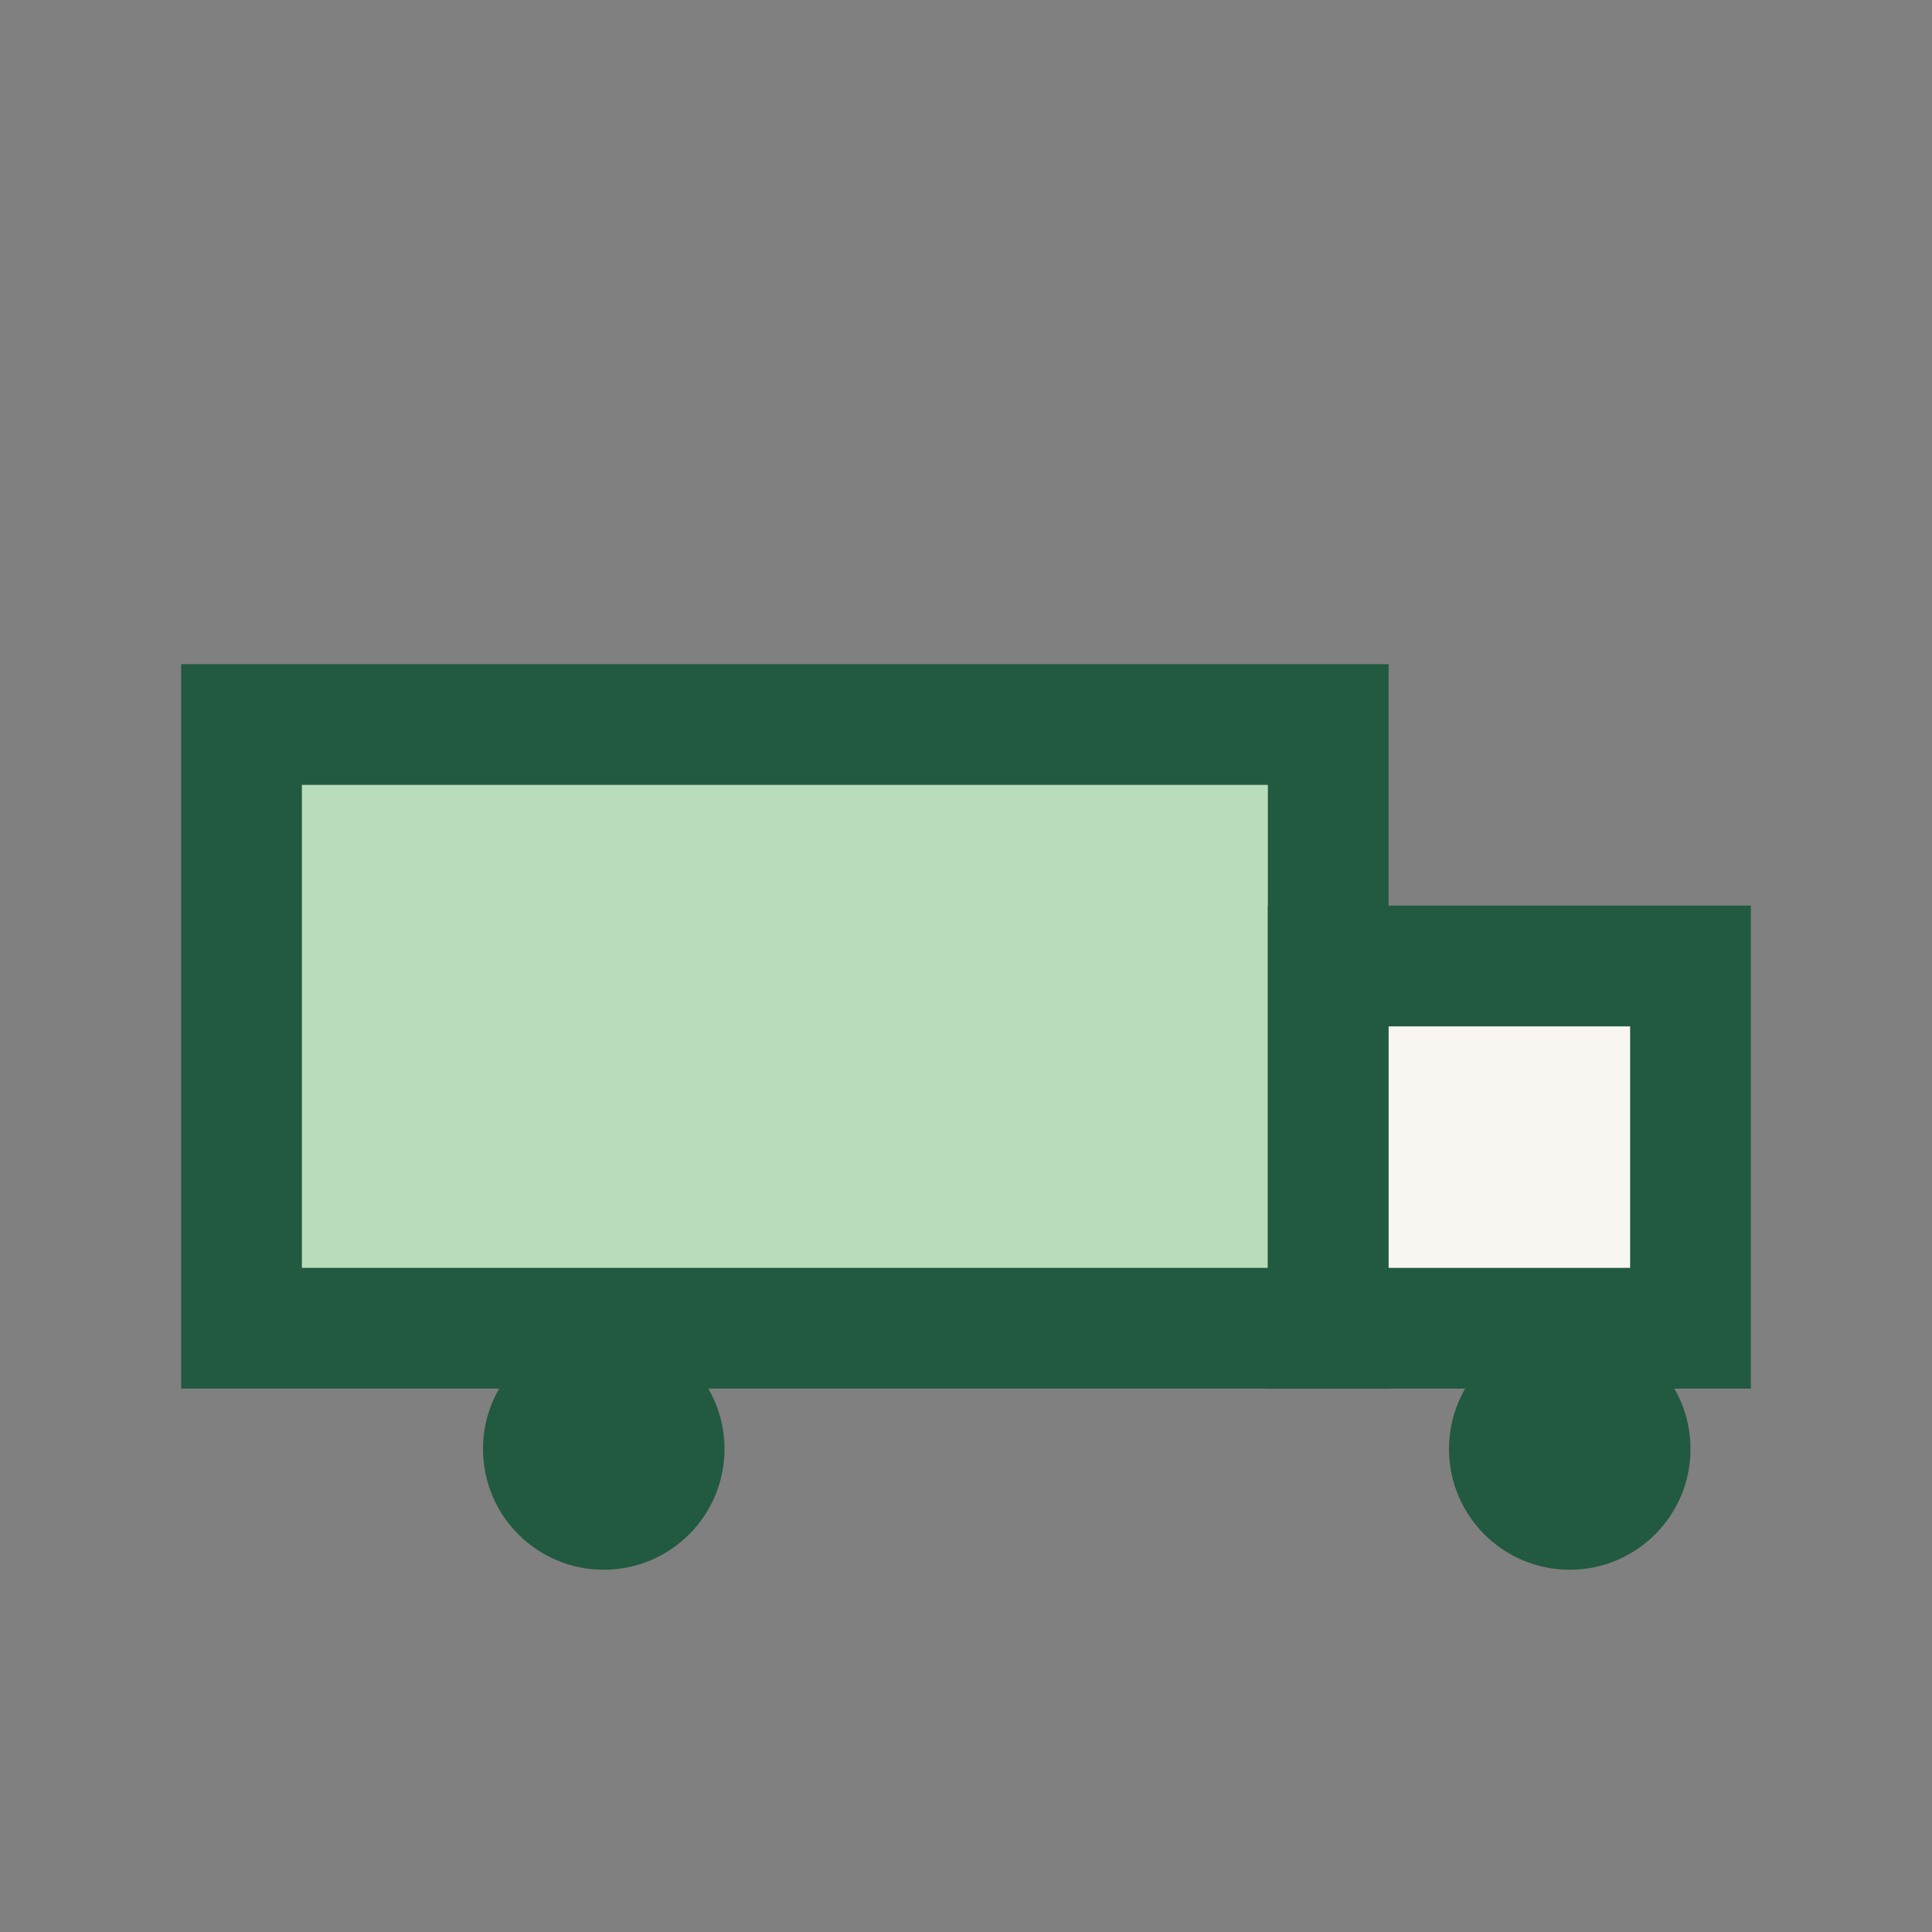
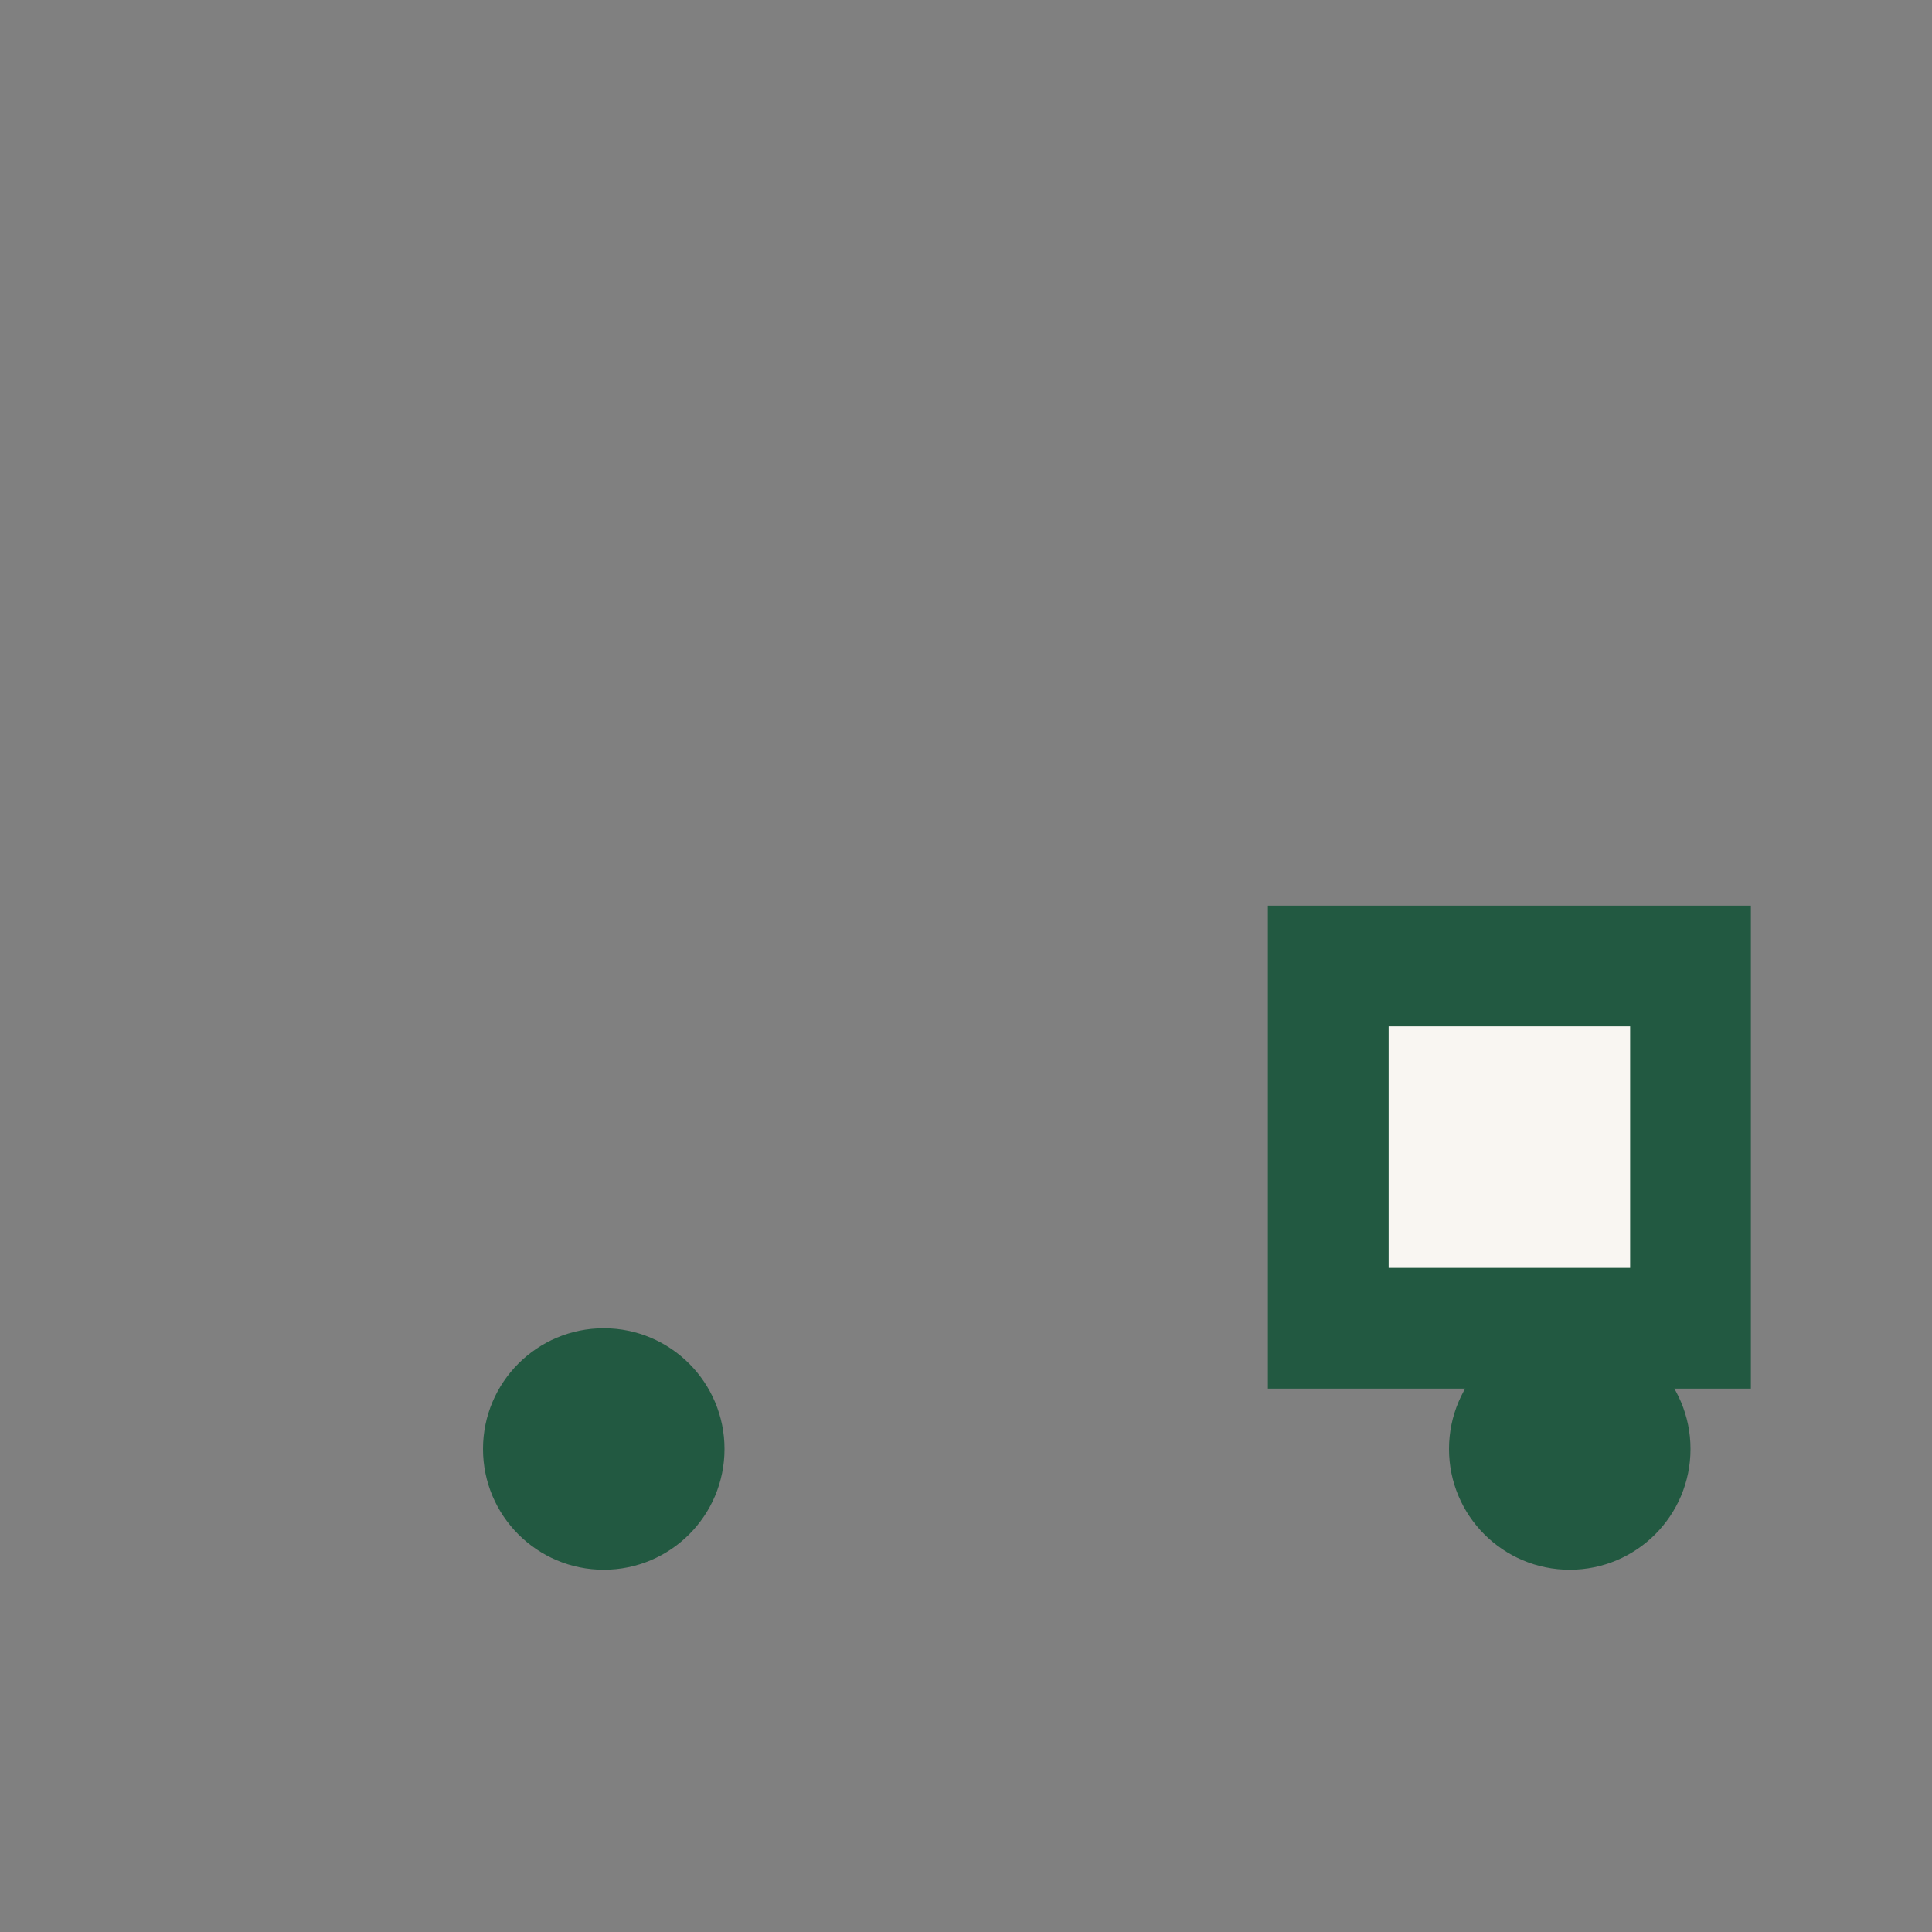
<svg xmlns="http://www.w3.org/2000/svg" width="32" height="32" viewBox="0 0 32 32">
  <rect x="0" y="0" width="32" height="32" fill="#808080" stroke="none" />
-   <rect x="4" y="12" width="18" height="10" fill="#B9DCBA" stroke="#225941" stroke-width="2" />
  <rect x="22" y="16" width="6" height="6" fill="#F9F6F2" stroke="#225941" stroke-width="2" />
  <circle cx="10" cy="24" r="2" fill="#225941" />
  <circle cx="26" cy="24" r="2" fill="#225941" />
</svg>